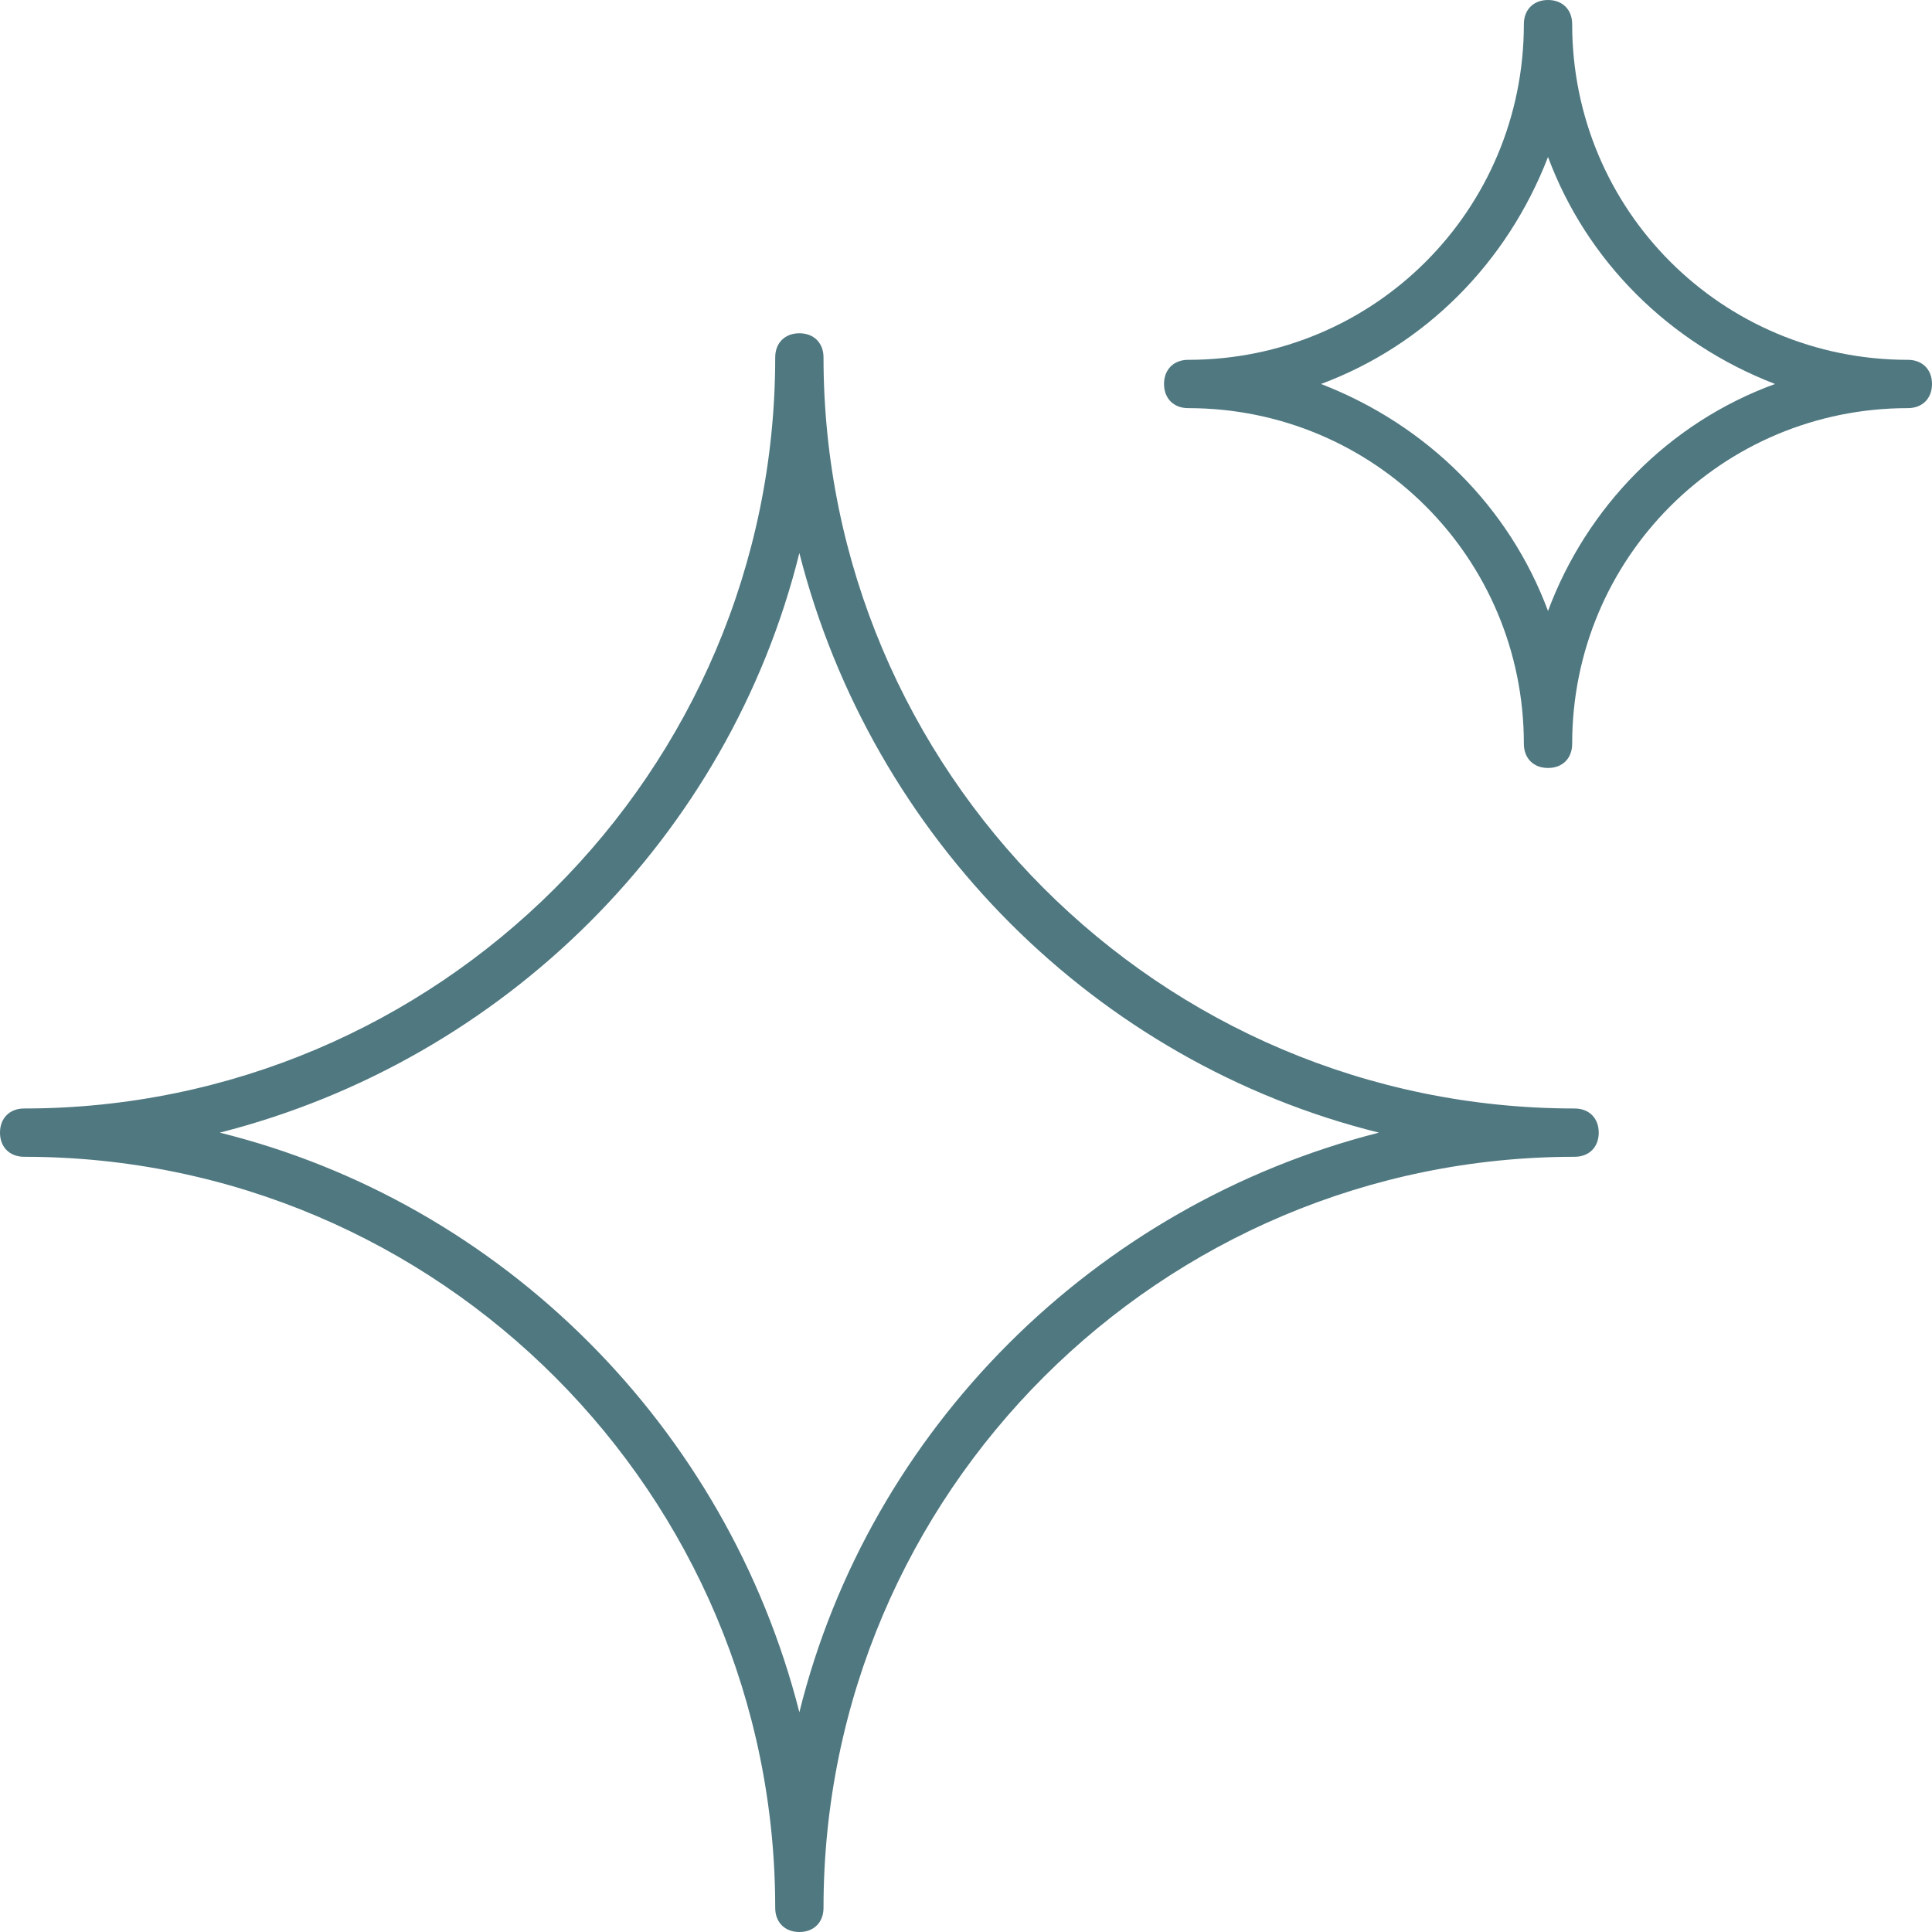
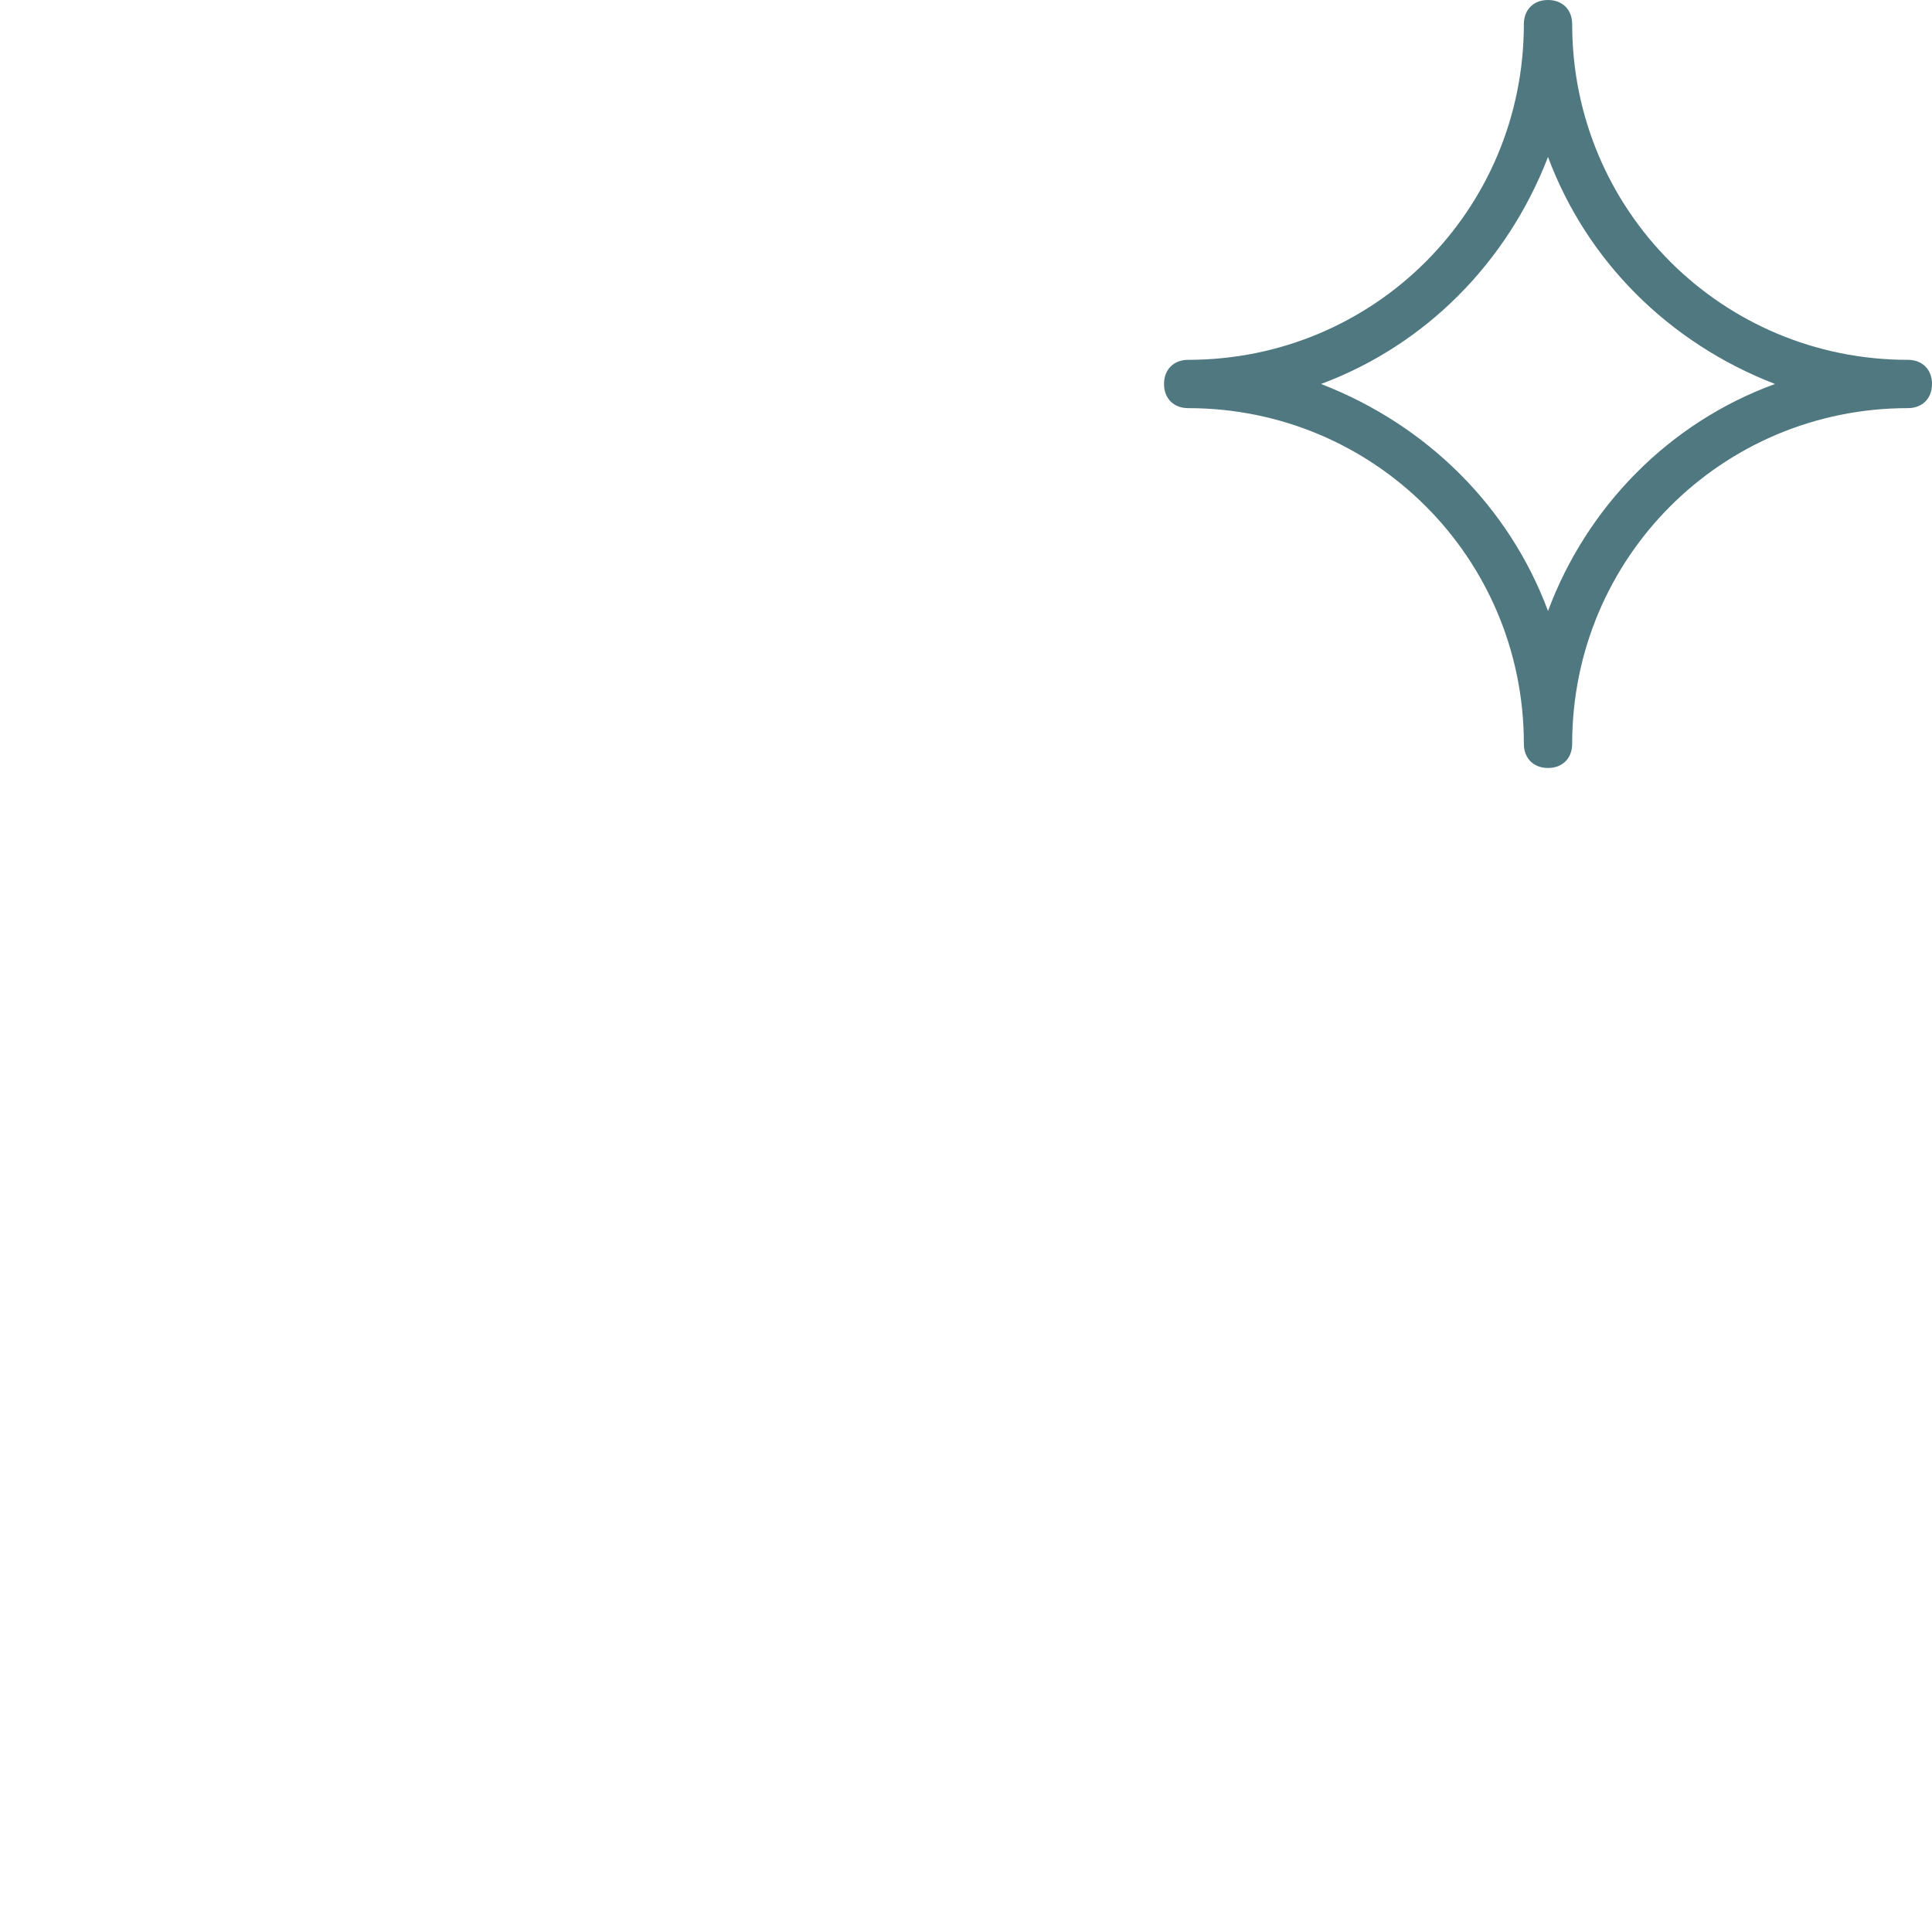
<svg xmlns="http://www.w3.org/2000/svg" width="80" height="80" viewBox="0 0 80 80" fill="none">
  <g clip-path="url(#clip0_1_415)">
-     <path d="M1 47.9C18.2 47.9 32.1 61.9 32.1 79C32.1 79.6 32.5 80 33.1 80C33.7 80 34.1 79.6 34.1 79C34.1 61.8 48.1 47.9 65.2 47.9C65.8 47.9 66.2 47.5 66.2 46.9C66.2 46.3 65.8 45.9 65.2 45.9C48 45.9 34.1 31.9 34.1 14.8C34.1 14.2 33.7 13.8 33.1 13.8C32.5 13.8 32.1 14.2 32.1 14.8C32.1 32 18.1 45.9 1 45.9C0.4 45.9 0 46.3 0 46.9C0 47.5 0.4 47.9 1 47.9ZM33.1 22.9C36.1 34.7 45.4 44 57.1 46.9C45.3 49.9 36 59.2 33.1 70.9C30.1 59.1 20.8 49.8 9.1 46.9C20.9 43.9 30.2 34.6 33.1 22.9Z" fill="#4F7880" />
-     <path d="M79 14.9C71.3 14.9 65.1 8.7 65.1 1C65.1 0.4 64.7 0 64.1 0C63.5 0 63.1 0.4 63.1 1C63.1 8.7 56.9 14.9 49.2 14.9C48.6 14.9 48.2 15.3 48.2 15.9C48.2 16.5 48.6 16.9 49.2 16.9C56.9 16.9 63.1 23.1 63.1 30.8C63.1 31.4 63.5 31.8 64.1 31.8C64.7 31.8 65.1 31.4 65.1 30.8C65.1 23.1 71.3 16.9 79 16.9C79.6 16.9 80 16.5 80 15.9C80 15.3 79.6 14.9 79 14.9ZM64.1 25.3C62.5 21 59.1 17.6 54.7 15.9C59 14.3 62.4 10.9 64.1 6.5C65.7 10.8 69.1 14.2 73.5 15.9C69.1 17.5 65.7 21 64.1 25.3Z" fill="#4F7880" />
+     <path d="M79 14.9C71.3 14.9 65.1 8.7 65.1 1C65.1 0.4 64.7 0 64.1 0C63.5 0 63.1 0.4 63.1 1C63.1 8.7 56.9 14.9 49.2 14.9C48.6 14.9 48.2 15.3 48.2 15.9C48.2 16.5 48.6 16.9 49.2 16.9C56.9 16.9 63.1 23.1 63.1 30.8C63.1 31.4 63.5 31.8 64.1 31.8C64.7 31.8 65.1 31.4 65.1 30.8C65.1 23.1 71.3 16.9 79 16.9C79.6 16.9 80 16.5 80 15.9C80 15.3 79.6 14.9 79 14.9M64.1 25.3C62.5 21 59.1 17.6 54.7 15.9C59 14.3 62.4 10.9 64.1 6.5C65.7 10.8 69.1 14.2 73.5 15.9C69.1 17.5 65.7 21 64.1 25.3Z" fill="#4F7880" />
  </g>
  <defs>
    <clipPath id="clip0_1_415">
      <rect width="80" height="80" fill="white" />
    </clipPath>
  </defs>
</svg>